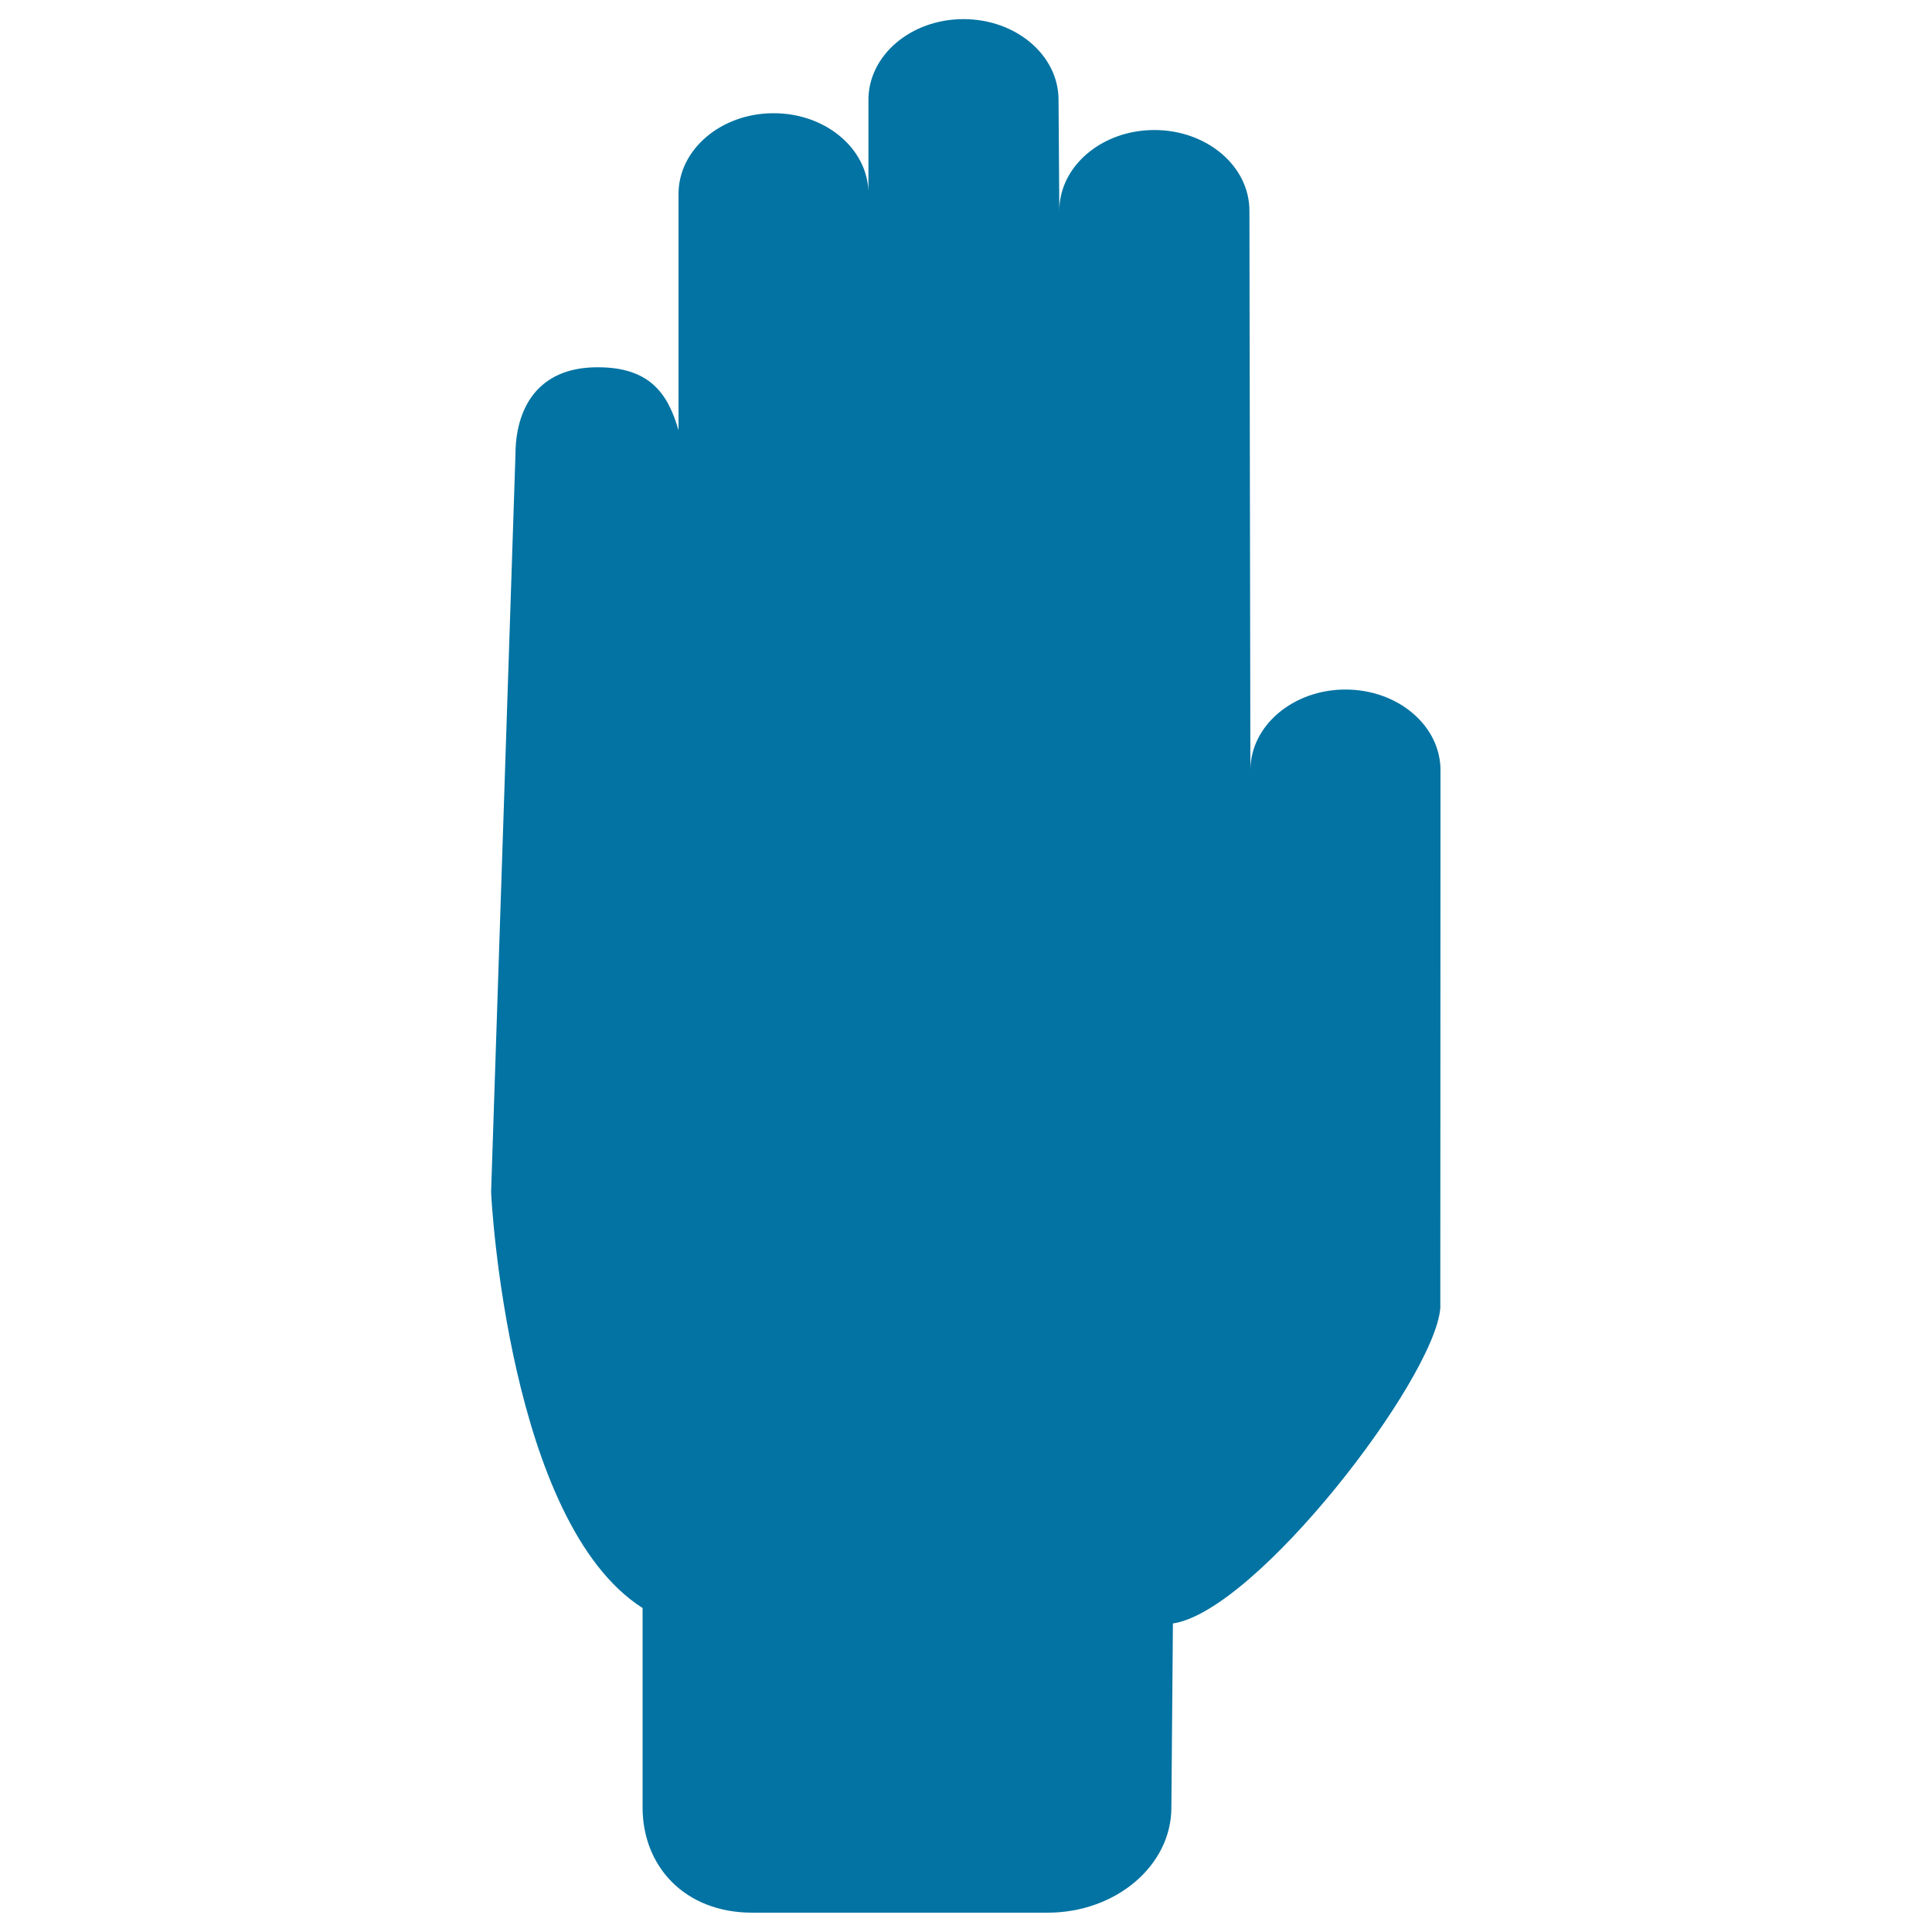
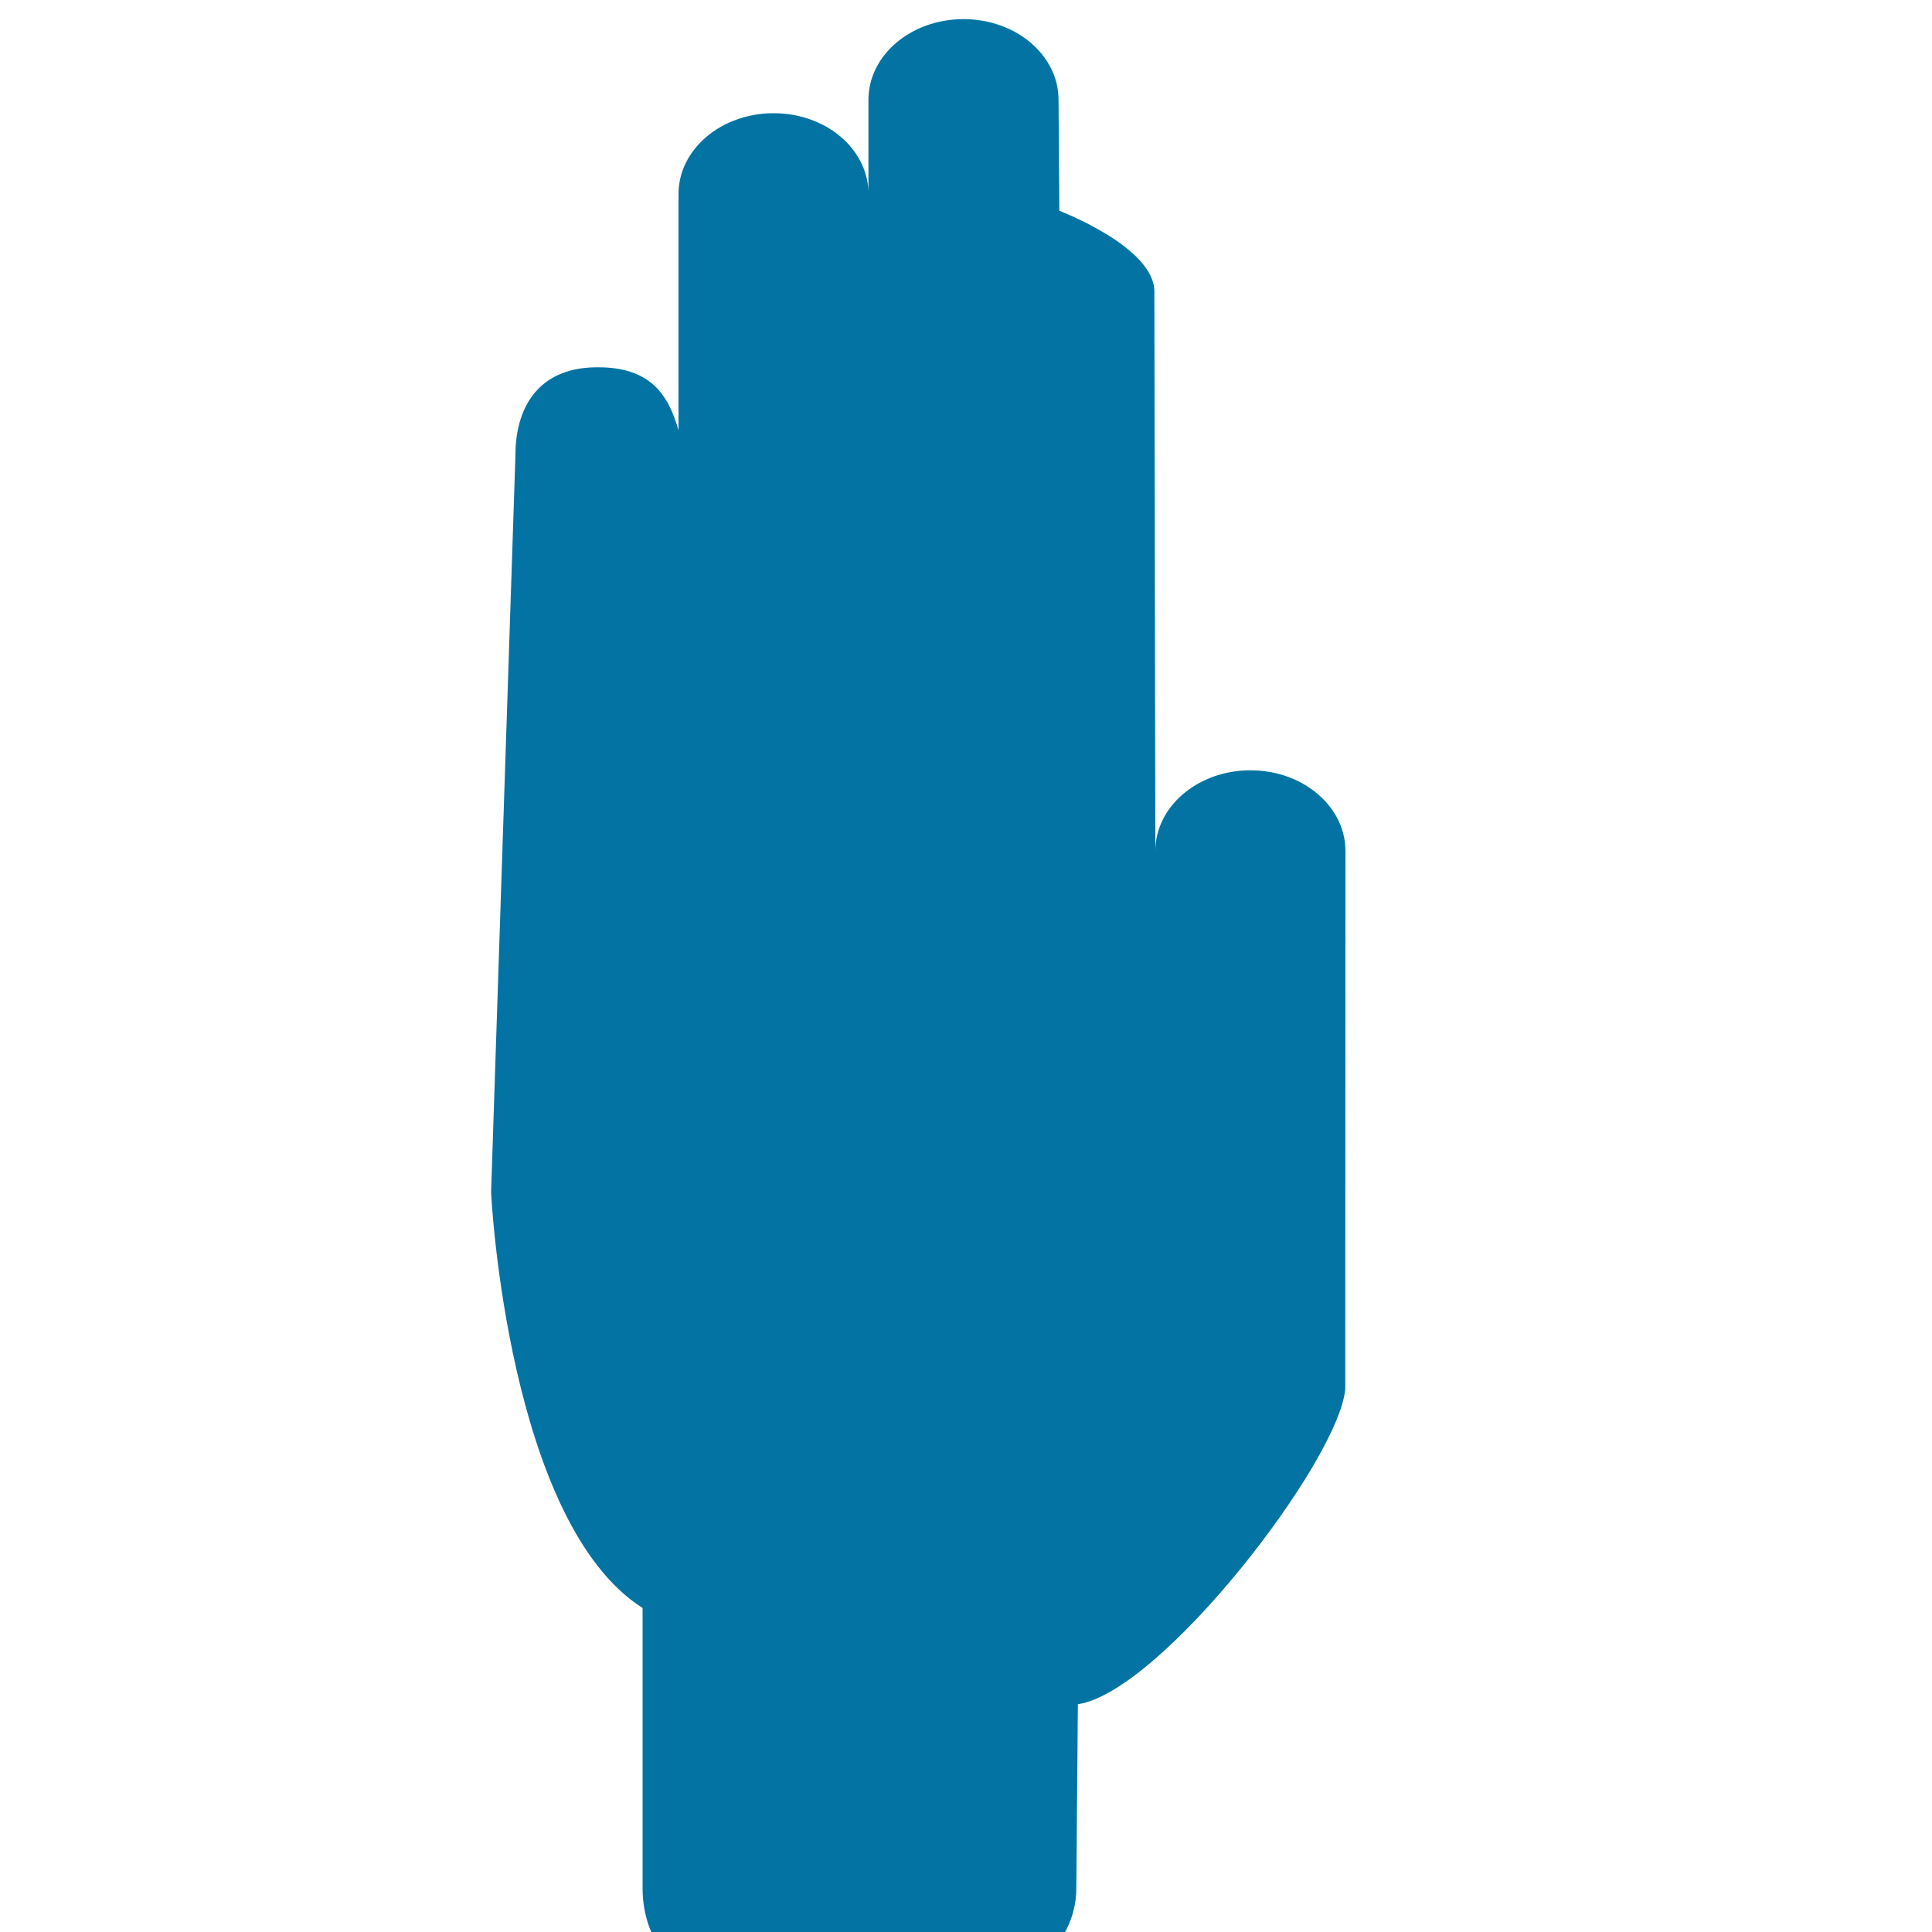
<svg xmlns="http://www.w3.org/2000/svg" viewBox="0 0 1000 1000" style="fill:#0273a2">
  <title>Hand Filled Silhouette SVG icon</title>
  <g>
-     <path d="M309.2,190.1c27.7-0.1,36.7,14.3,42,32.6l0-122.3c0-23.1,22.1-41.8,49.2-41.8c26.6,0,48.1,17.8,49.1,40.2l0-47.1c0-23.1,22-41.8,49.2-41.8c27.2,0,49.2,18.7,49.2,41.8l0.4,57.4c0-23.1,22-41.8,49.2-41.8s49.2,18.7,49.2,41.8l0.5,289.6c0-23.1,22.1-41.8,49.2-41.8c27.2,0,49.2,18.7,49.2,41.8l-0.1,278.4c-3.1,37-95.2,156.8-138.4,163.2l-0.8,95.3c0,30-28.7,54.4-64.1,54.4H389.4c-35.4,0-56.8-24.4-56.8-54.4V832.3c-69.2-44-78.4-211.7-78.4-215.5l12.6-381.4C266.8,212.4,277.5,190.1,309.2,190.1z" />
+     <path d="M309.2,190.1c27.7-0.1,36.7,14.3,42,32.6l0-122.3c0-23.1,22.1-41.8,49.2-41.8c26.6,0,48.1,17.8,49.1,40.2l0-47.1c0-23.1,22-41.8,49.2-41.8c27.2,0,49.2,18.7,49.2,41.8l0.4,57.4s49.2,18.7,49.2,41.8l0.5,289.6c0-23.1,22.1-41.8,49.2-41.8c27.2,0,49.2,18.7,49.2,41.8l-0.1,278.4c-3.1,37-95.2,156.8-138.4,163.2l-0.8,95.3c0,30-28.7,54.4-64.1,54.4H389.4c-35.4,0-56.8-24.4-56.8-54.4V832.3c-69.2-44-78.4-211.7-78.4-215.5l12.6-381.4C266.8,212.4,277.5,190.1,309.2,190.1z" />
  </g>
</svg>